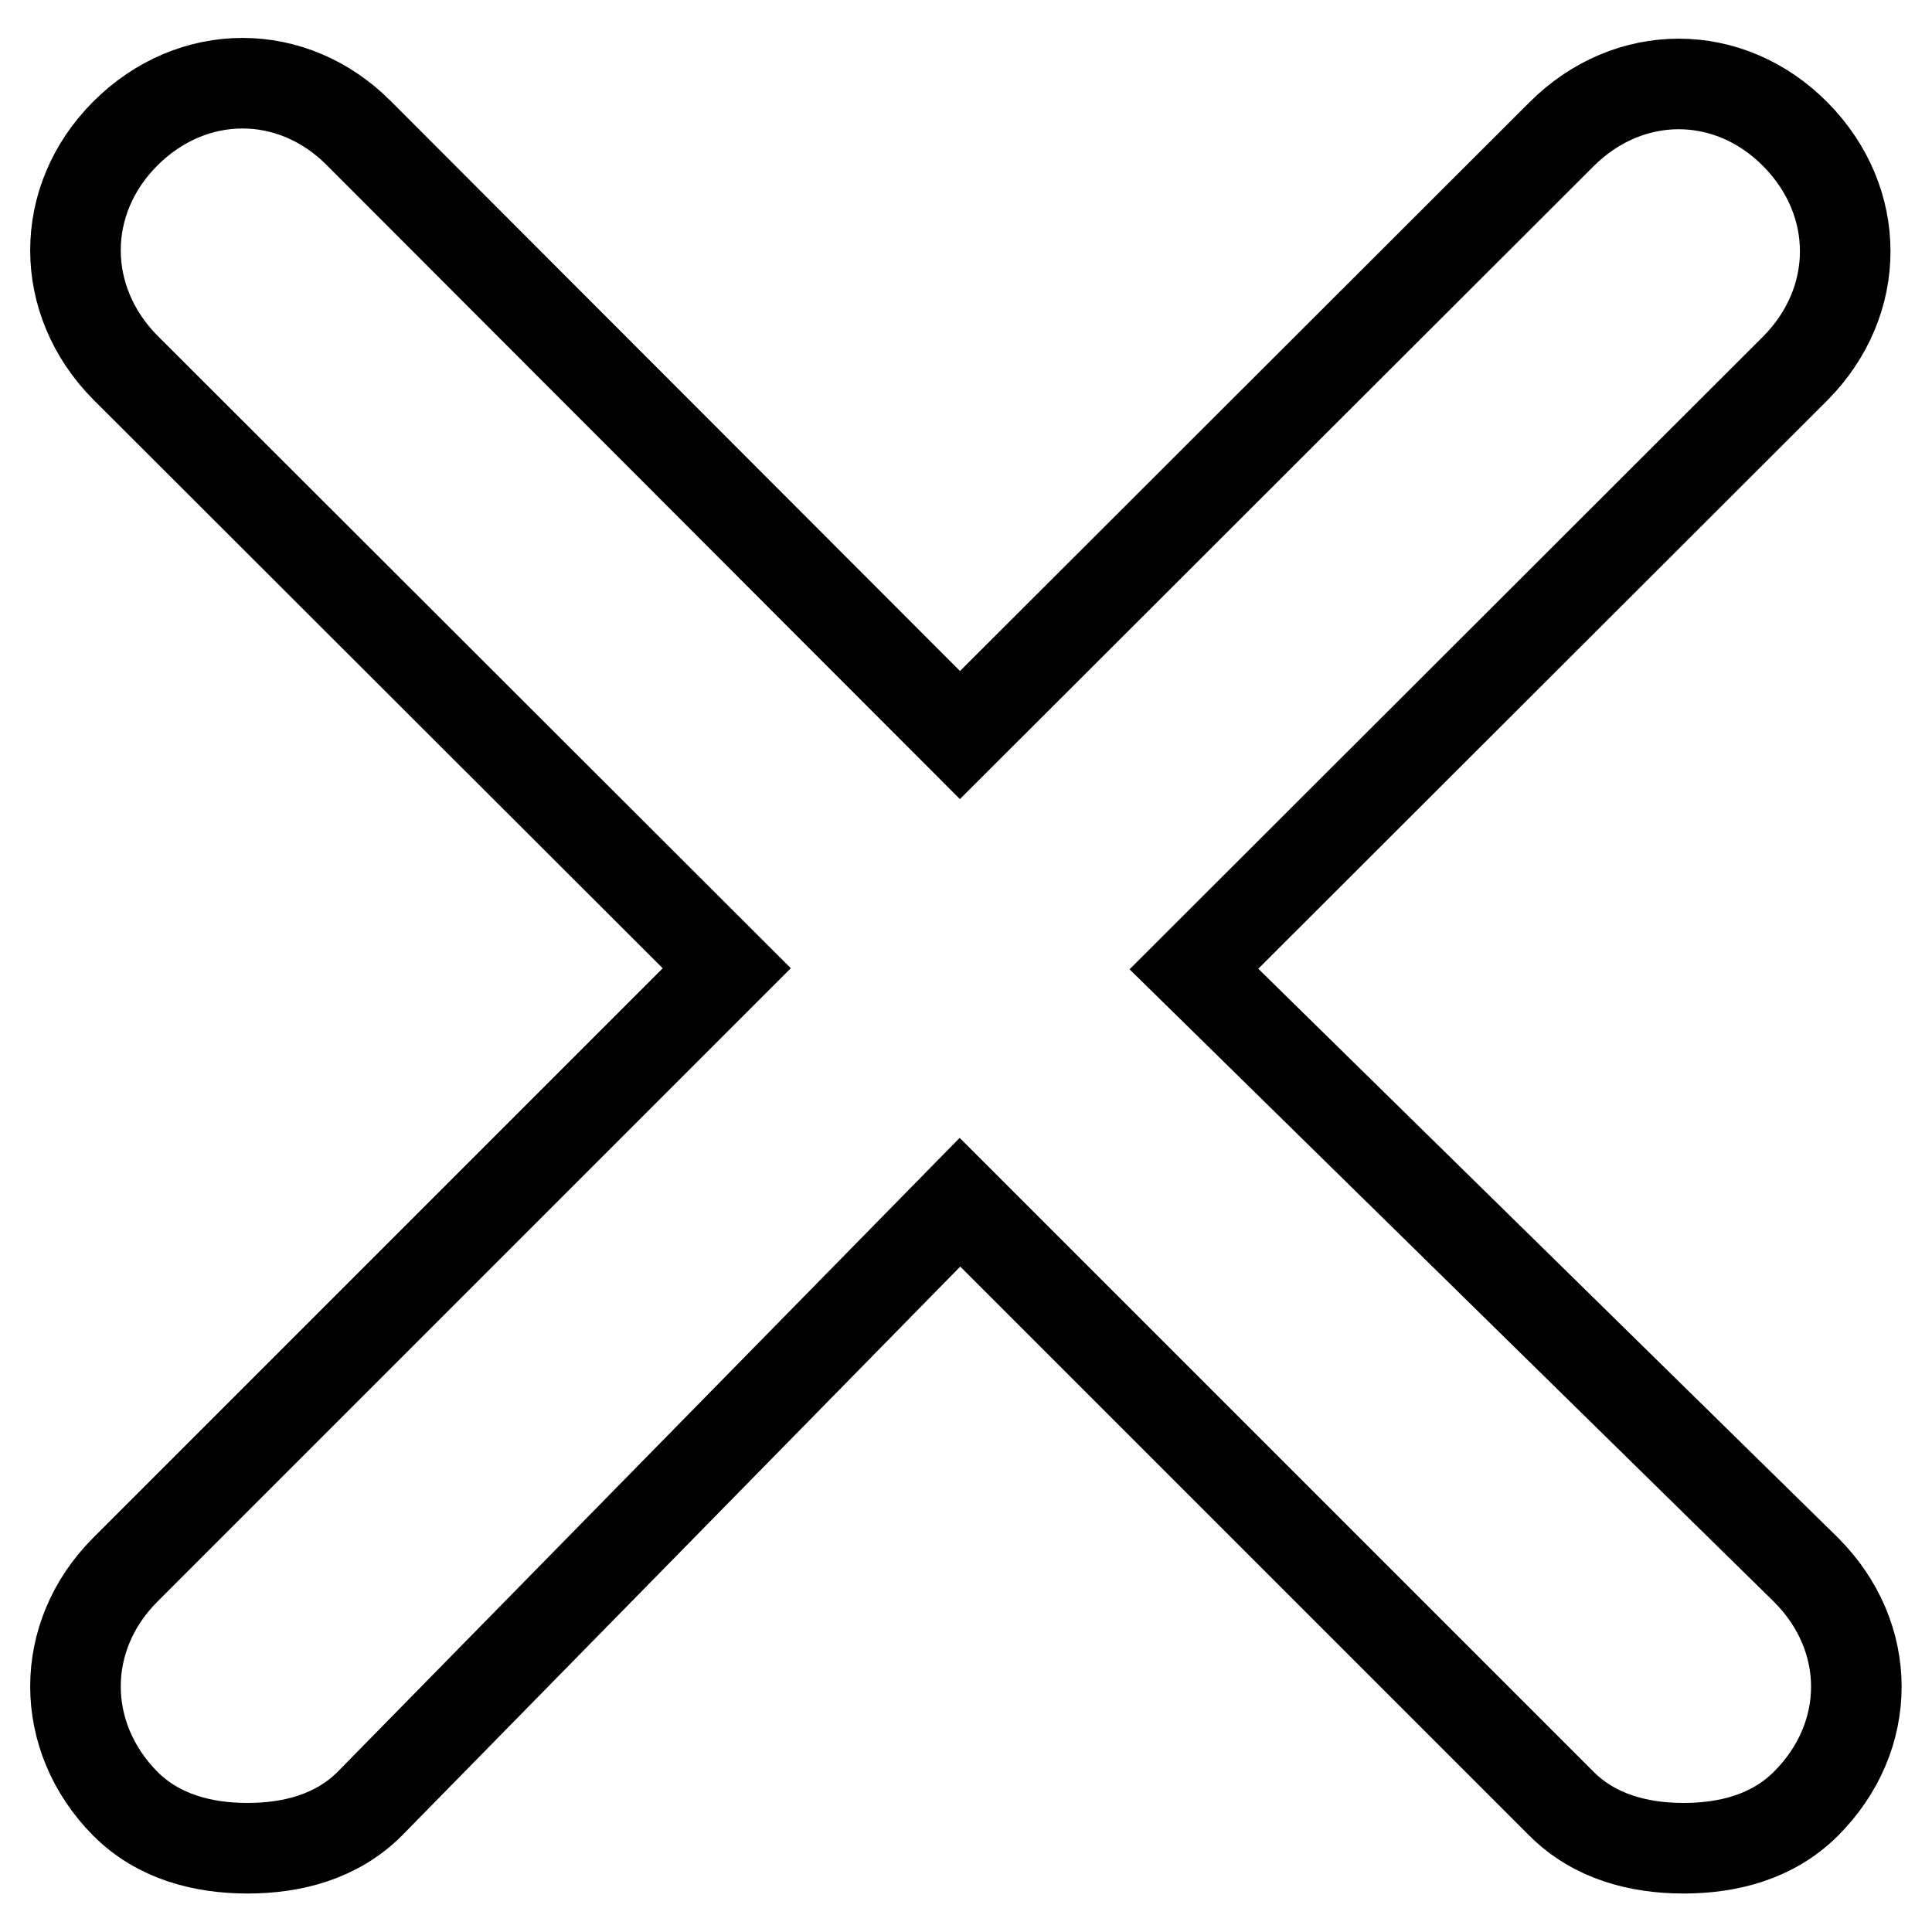
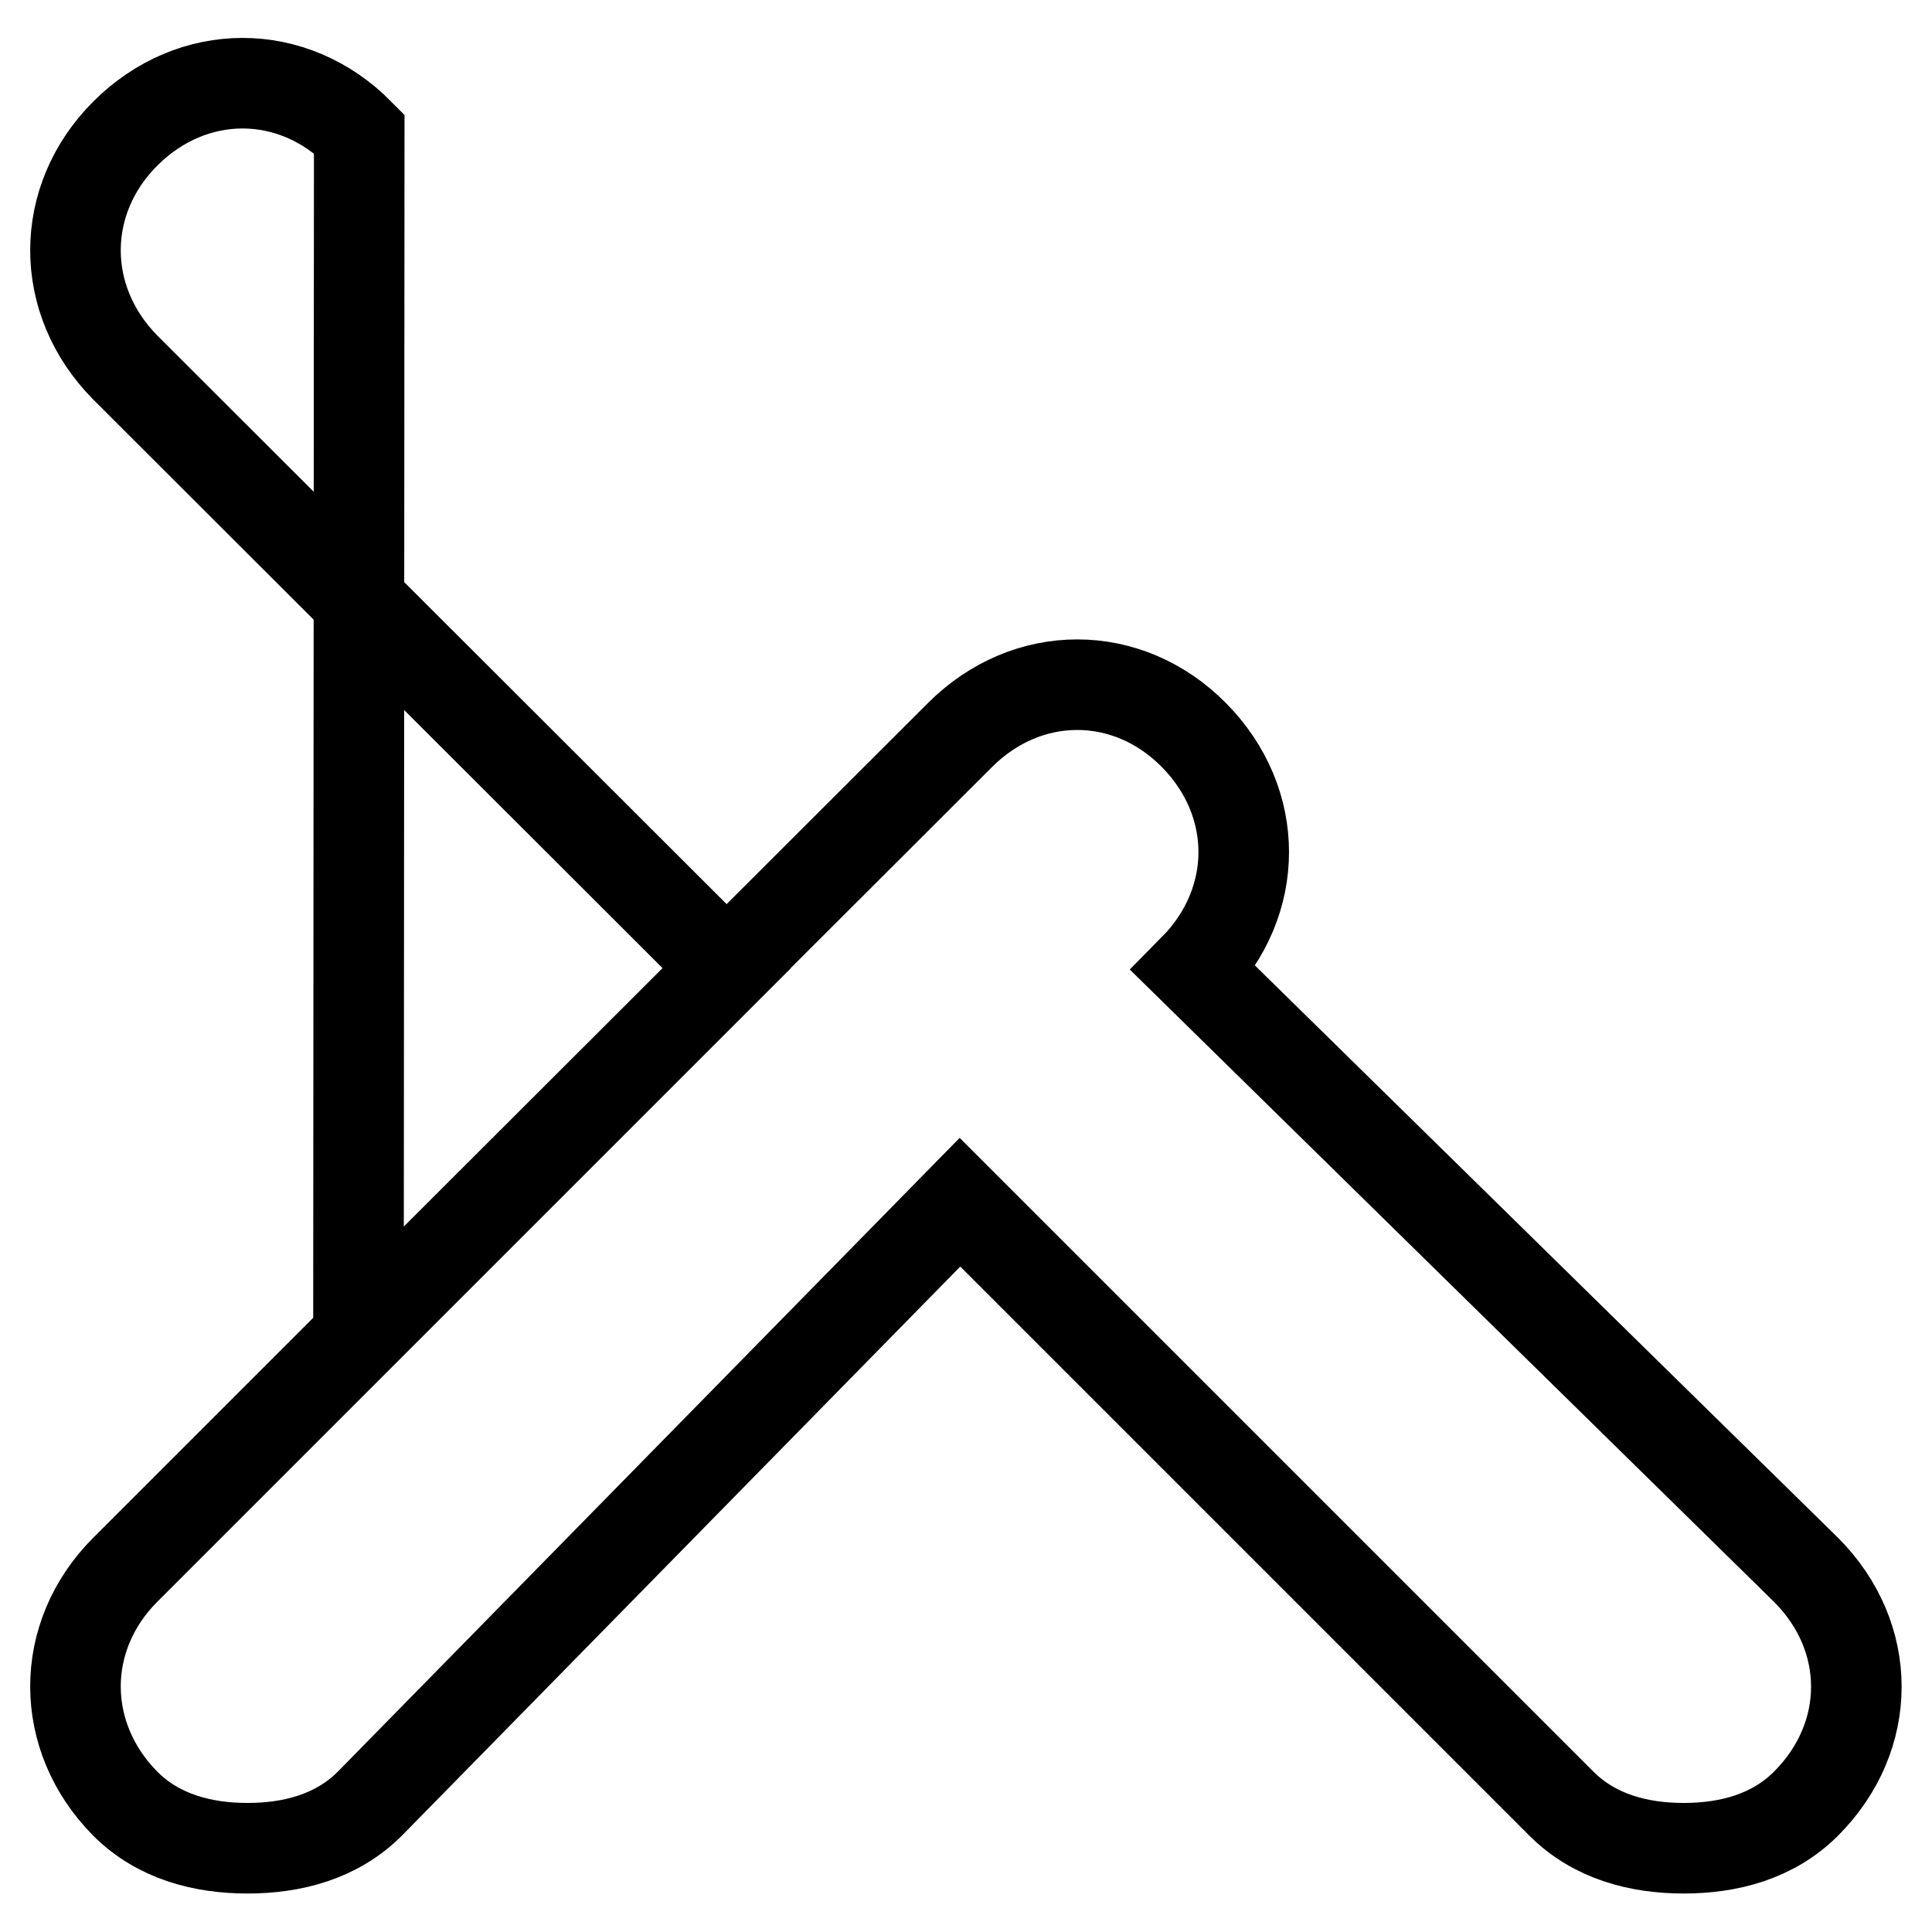
<svg xmlns="http://www.w3.org/2000/svg" version="1.1" x="0px" y="0px" viewBox="0 0 256 256" enable-background="new 0 0 256 256" xml:space="preserve">
  <g>
-     <path stroke-width="12" fill-opacity="0" stroke="#000000" d="M158.2,128.4l79.7-79.6c8.8-8.9,8.8-22.1,0-31c-8.8-8.9-22.1-8.9-31,0l-79.7,79.6L47.6,17.7 c-8.8-8.9-22.1-8.9-31,0c-8.8,8.8-8.8,22.1,0,31l79.7,79.6L16.6,208c-8.8,8.8-8.8,22.1,0,31c4.4,4.4,10.3,5.9,16.2,5.9 s11.8-1.5,16.2-5.9l78.2-79.7l79.7,79.7c4.4,4.4,10.3,5.9,16.2,5.9c5.9,0,11.8-1.5,16.2-5.9c8.9-8.9,8.9-22.1,0-31L158.2,128.4z" />
+     <path stroke-width="12" fill-opacity="0" stroke="#000000" d="M158.2,128.4c8.8-8.9,8.8-22.1,0-31c-8.8-8.9-22.1-8.9-31,0l-79.7,79.6L47.6,17.7 c-8.8-8.9-22.1-8.9-31,0c-8.8,8.8-8.8,22.1,0,31l79.7,79.6L16.6,208c-8.8,8.8-8.8,22.1,0,31c4.4,4.4,10.3,5.9,16.2,5.9 s11.8-1.5,16.2-5.9l78.2-79.7l79.7,79.7c4.4,4.4,10.3,5.9,16.2,5.9c5.9,0,11.8-1.5,16.2-5.9c8.9-8.9,8.9-22.1,0-31L158.2,128.4z" />
  </g>
</svg>